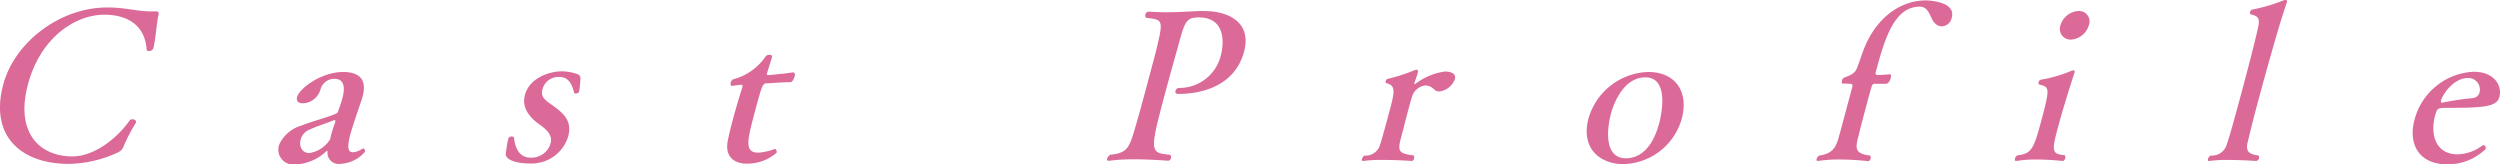
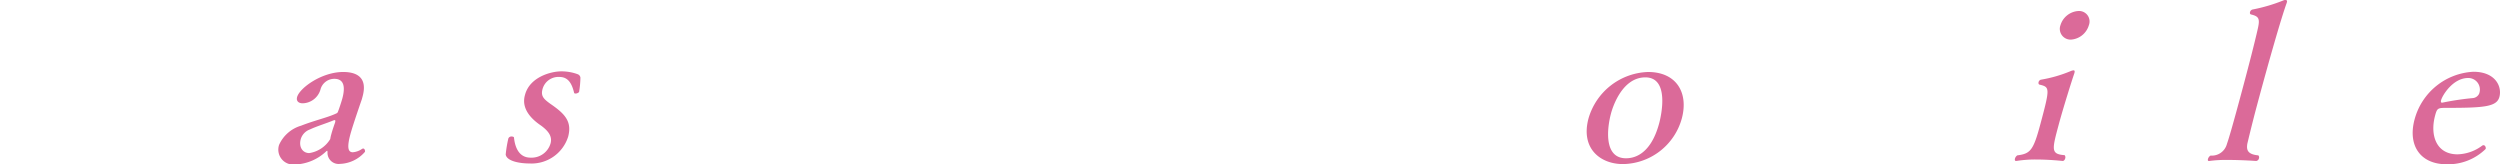
<svg xmlns="http://www.w3.org/2000/svg" viewBox="0 0 279.422 18.385">
  <defs>
    <style>.cls-1{fill:#db6a99;}</style>
  </defs>
  <g id="レイヤー_2" data-name="レイヤー 2">
    <g id="要素">
-       <path class="cls-1" d="M13.798,16.392a1.109,1.109,0,0,1-.637.649A13.325,13.325,0,0,1,7.65,18.316c-5.076,0-8.882-2.921-7.279-8.903C1.613,4.776,6.656.835,11.964.835c2.155,0,3.266.44,4.981.44h.417c.371,0,.445.069.321.533-.151.649-.31,2.713-.54,3.571l-.006.023a.512.512,0,0,1-.498.301c-.14,0-.242-.046-.252-.185-.205-2.782-2.23-3.873-4.734-3.873-3.175,0-7.108,2.481-8.524,7.767-1.423,5.31,1.176,8.068,4.977,8.068,2.341,0,4.891-1.901,6.383-4.011a.407.407,0,0,1,.315-.139c.232,0,.45.139.394.348a.321.321,0,0,1-.054.116A19.178,19.178,0,0,0,13.798,16.392Z" />
      <path class="cls-1" d="M38.019,18.316a1.246,1.246,0,0,1-1.415-1.206c.004-.186-.001-.255-.048-.255,0,0-.022,0-.082.046a5.336,5.336,0,0,1-3.503,1.484,1.672,1.672,0,0,1-1.774-2.203A3.895,3.895,0,0,1,33.646,14.05c1.605-.626,2.954-.904,3.936-1.368a.312.312,0,0,0,.202-.232c.114-.255.422-1.228.477-1.437.367-1.369.15-2.203-.893-2.203A1.599,1.599,0,0,0,35.81,10.039a2.129,2.129,0,0,1-1.979,1.507c-.464,0-.743-.255-.625-.695.267-.997,2.722-2.805,5.156-2.805,1.506,0,2.736.603,2.171,2.712-.031.116-.056.208-.087.325-.93,2.689-1.195,3.593-1.289,3.941-.379,1.414-.279,1.994.277,1.994A2.12,2.12,0,0,0,40.46,16.647a.312.312,0,0,1,.129-.047c.162,0,.239.232.201.371A3.857,3.857,0,0,1,38.019,18.316Zm-.559-4.66c.043-.163.015-.232-.054-.232a.731.731,0,0,0-.174.046c-.654.278-1.919.673-2.585.997a1.635,1.635,0,0,0-1.034,1.089c-.248.927.256,1.554.951,1.554a3.336,3.336,0,0,0,2.34-1.554c.007-.023.013-.046.013-.046a3.732,3.732,0,0,1,.114-.51c.124-.464.319-1.02.411-1.275C37.448,13.702,37.454,13.679,37.461,13.656Z" />
      <path class="cls-1" d="M59.175,18.27c-1.158,0-2.545-.278-2.653-.997a13.437,13.437,0,0,1,.299-1.808.364.364,0,0,1,.356-.209c.14,0,.266.047.27.116.124,1.182.603,2.248,1.855,2.248a2.211,2.211,0,0,0,2.236-1.6c.224-.835-.334-1.437-1.048-1.971-2.318-1.553-1.934-2.991-1.809-3.454.541-2.018,2.95-2.62,4.039-2.62a5.275,5.275,0,0,1,1.86.325.475.475,0,0,1,.294.371,10.93,10.93,0,0,1-.144,1.576c-.031.116-.241.209-.403.209-.069,0-.156-.023-.161-.093-.232-.951-.616-1.762-1.636-1.762A1.842,1.842,0,0,0,60.634,9.97c-.211.788.166,1.113.863,1.623,1.586,1.09,2.469,1.948,2.003,3.686A4.285,4.285,0,0,1,59.175,18.27Z" />
-       <path class="cls-1" d="M83.509,18.293c-1.6,0-2.493-.904-2.168-2.551.128-.649.328-1.484.552-2.318.354-1.321.78-2.736,1.075-3.663.074-.278.005-.278-.181-.278-.255,0-.744.093-.981.116-.139,0-.182-.185-.132-.371.043-.163.162-.348.308-.372A6.312,6.312,0,0,0,85.555,6.33a.563.563,0,0,1,.427-.208c.186,0,.346.092.315.208-.13.487-.498,1.6-.541,1.762l-.025.093c-.043.162-.009.208.153.208.116,0,2.234-.208,2.723-.301h.046c.186,0,.223.208.161.44-.081.301-.267.649-.452.649-1.143.023-2.564.139-2.749.139-.383.047-.462.255-1.276,3.292-.882,3.292-1.1,4.452.453,4.452a6.389,6.389,0,0,0,1.803-.417h.023c.116,0,.233.254.191.417A4.996,4.996,0,0,1,83.509,18.293Z" />
-       <path class="cls-1" d="M131.706,10.502c-.301,0-.374-.162-.324-.347a.435.435,0,0,1,.365-.325h.093a4.772,4.772,0,0,0,4.602-3.594c.373-1.391.57-4.289-2.467-4.289-1.413,0-1.573.51-2.3,3.223-.446,1.577-.99,3.524-1.456,5.263-1.771,6.607-1.691,6.654.571,6.863a.421.421,0,0,1,.08.394.342.342,0,0,1-.307.278c-.022,0-1.881-.162-3.827-.162a20.198,20.198,0,0,0-2.755.162h-.069c-.163,0-.208-.092-.171-.232a.846.846,0,0,1,.351-.44c2.079-.232,2.135-.788,3.031-3.872.266-.904.843-3.06,1.359-4.984.379-1.414.721-2.69.853-3.269.703-2.968.586-2.968-1.212-3.176a.344.344,0,0,1-.109-.371.434.434,0,0,1,.365-.325c.729.046,1.372.07,1.998.07,1.205,0,2.291-.07,3.7-.139h.44c2.989,0,5.375,1.391,4.531,4.544C137.971,9.784,134.001,10.502,131.706,10.502Z" />
-       <path class="cls-1" d="M162.608,8.856a2.141,2.141,0,0,1-1.734,1.368.791.791,0,0,1-.587-.232,1.401,1.401,0,0,0-.971-.441,1.764,1.764,0,0,0-1.52,1.345c-.098.278-.234.788-.384,1.345-.199.742-.423,1.577-.523,2.04q-.139.521-.261.974c-.429,1.6-.394,1.901,1.358,2.11a.4.4,0,0,1,.062.371c-.037.139-.138.255-.254.255,0,0-1.614-.116-3.213-.116a15.638,15.638,0,0,0-2.21.116h-.047c-.116,0-.137-.093-.105-.209a.827.827,0,0,1,.268-.394,1.673,1.673,0,0,0,1.767-1.229c.17-.464.748-2.62,1.089-3.895.547-2.04.658-2.712-.386-2.967-.087-.024-.108-.116-.078-.233a.328.328,0,0,1,.23-.254,19.598,19.598,0,0,0,3.072-.997,1.139,1.139,0,0,0,.122-.024c.185,0,.218.139.149.395l-.024.092-.331.974c-.031.116-.021.162.026.162.023,0,.052-.023.111-.07a7.077,7.077,0,0,1,3.234-1.345C162.467,7.998,162.732,8.393,162.608,8.856Z" />
      <path class="cls-1" d="M181.395,18.339c-2.526,0-4.75-1.739-3.85-5.1a7.174,7.174,0,0,1,6.653-5.193c3.198,0,4.542,2.341,3.777,5.193A6.933,6.933,0,0,1,181.395,18.339Zm2.504-9.691c-2.759,0-3.765,3.756-3.84,4.034-.441,1.646-.832,5.008,1.672,5.008.672,0,2.715-.185,3.715-3.918C185.688,12.868,186.611,8.648,183.899,8.648Z" />
-       <path class="cls-1" d="M217,2.944c-.37,0-.819-.231-1.163-1.02-.262-.58-.541-1.182-1.26-1.182-2.874,0-3.936,3.617-4.942,7.372-.049.186.088.278.343.278.215-.023.939-.046,1.184-.093h.022c.185,0,.212.162.138.44-.143.533-.469.626-.469.626h-1.274a.34.34,0,0,0-.383.301c-.191.626-.402,1.414-.613,2.202-.292,1.09-.59,2.203-.753,2.898-.412,1.623-.756,2.388,1.199,2.62a.391.391,0,0,1,.046.348c-.037.139-.144.278-.26.278-.024,0-1.596-.185-3.288-.185a14.75,14.75,0,0,0-2.315.163h-.046c-.116,0-.16-.093-.123-.232a.732.732,0,0,1,.285-.371c1.8-.232,1.963-1.275,2.335-2.574l1.366-5.1c.081-.301-.068-.347-.301-.347-.249-.024-.573-.024-.735-.024h-.023c-.116,0-.142-.162-.099-.324a.508.508,0,0,1,.255-.348c.514-.186,1.178-.417,1.409-1.02.291-.742.439-1.205.628-1.739,1.435-4.057,4.377-5.865,7.065-5.865.673,0,3.369.231,2.921,1.901A1.182,1.182,0,0,1,217,2.944Z" />
      <path class="cls-1" d="M230.824,17.713c-.038.139-.144.278-.284.278,0,0-1.439-.163-2.969-.163a13.113,13.113,0,0,0-2.2.163h-.046c-.116,0-.154-.116-.117-.255a.645.645,0,0,1,.262-.371c1.487-.185,1.801-.579,2.59-3.524,1.075-4.011,1.054-4.104-.101-4.382-.109-.023-.142-.162-.11-.278a.361.361,0,0,1,.283-.278,14.93,14.93,0,0,0,3.291-.95,1.099,1.099,0,0,1,.326-.093c.115,0,.166.07.11.278l-.025.093c-.176.486-1.214,3.755-1.749,5.75-.739,2.759-.87,3.246.675,3.361A.379.379,0,0,1,230.824,17.713Zm.639-13.285a1.202,1.202,0,0,1-1.164-1.623A2.236,2.236,0,0,1,232.32,1.229a1.17,1.17,0,0,1,1.154,1.576A2.245,2.245,0,0,1,231.463,4.428Z" />
      <path class="cls-1" d="M252.483,17.69a.376.376,0,0,1-.314.302s-1.591-.116-3.143-.116a13.979,13.979,0,0,0-2.095.116h-.046c-.116,0-.137-.093-.1-.232a.63.63,0,0,1,.285-.371,1.748,1.748,0,0,0,1.831-1.298c.201-.58.553-1.716,1.795-6.353.603-2.249,1.3-4.939,1.659-6.538.245-1.089.134-1.368-.737-1.577-.132-.023-.171-.139-.134-.278a.397.397,0,0,1,.26-.278A18.489,18.489,0,0,0,255.269.023.503.503,0,0,1,255.438,0c.14,0,.213.07.17.232-.006.024-.019.069-.025.093-.61,1.669-2.038,6.653-3.317,11.43-.621,2.318-1.055,4.196-1.086,4.312-.092.603-.061,1.182,1.228,1.298A.322.322,0,0,1,252.483,17.69Z" />
      <path class="cls-1" d="M279.357,10.827c-.292,1.09-1.627,1.229-5.822,1.229-1.066,0-1.136,0-1.372.881-.578,2.156.12,4.312,2.507,4.312a4.792,4.792,0,0,0,2.735-.951.272.272,0,0,1,.181-.069c.162,0,.285.231.235.417a5.996,5.996,0,0,1-4.353,1.715c-2.944,0-4.378-2.087-3.595-5.008a7.19,7.19,0,0,1,6.574-5.332C278.928,8.022,279.662,9.691,279.357,10.827Zm-3.49-2.11c-1.716,0-2.886,1.948-3.029,2.481-.037.139-.028.278.088.278h.046a30.9,30.9,0,0,1,3.382-.51.868.868,0,0,0,.733-.487A1.295,1.295,0,0,0,275.867,8.717Z" />
    </g>
  </g>
</svg>